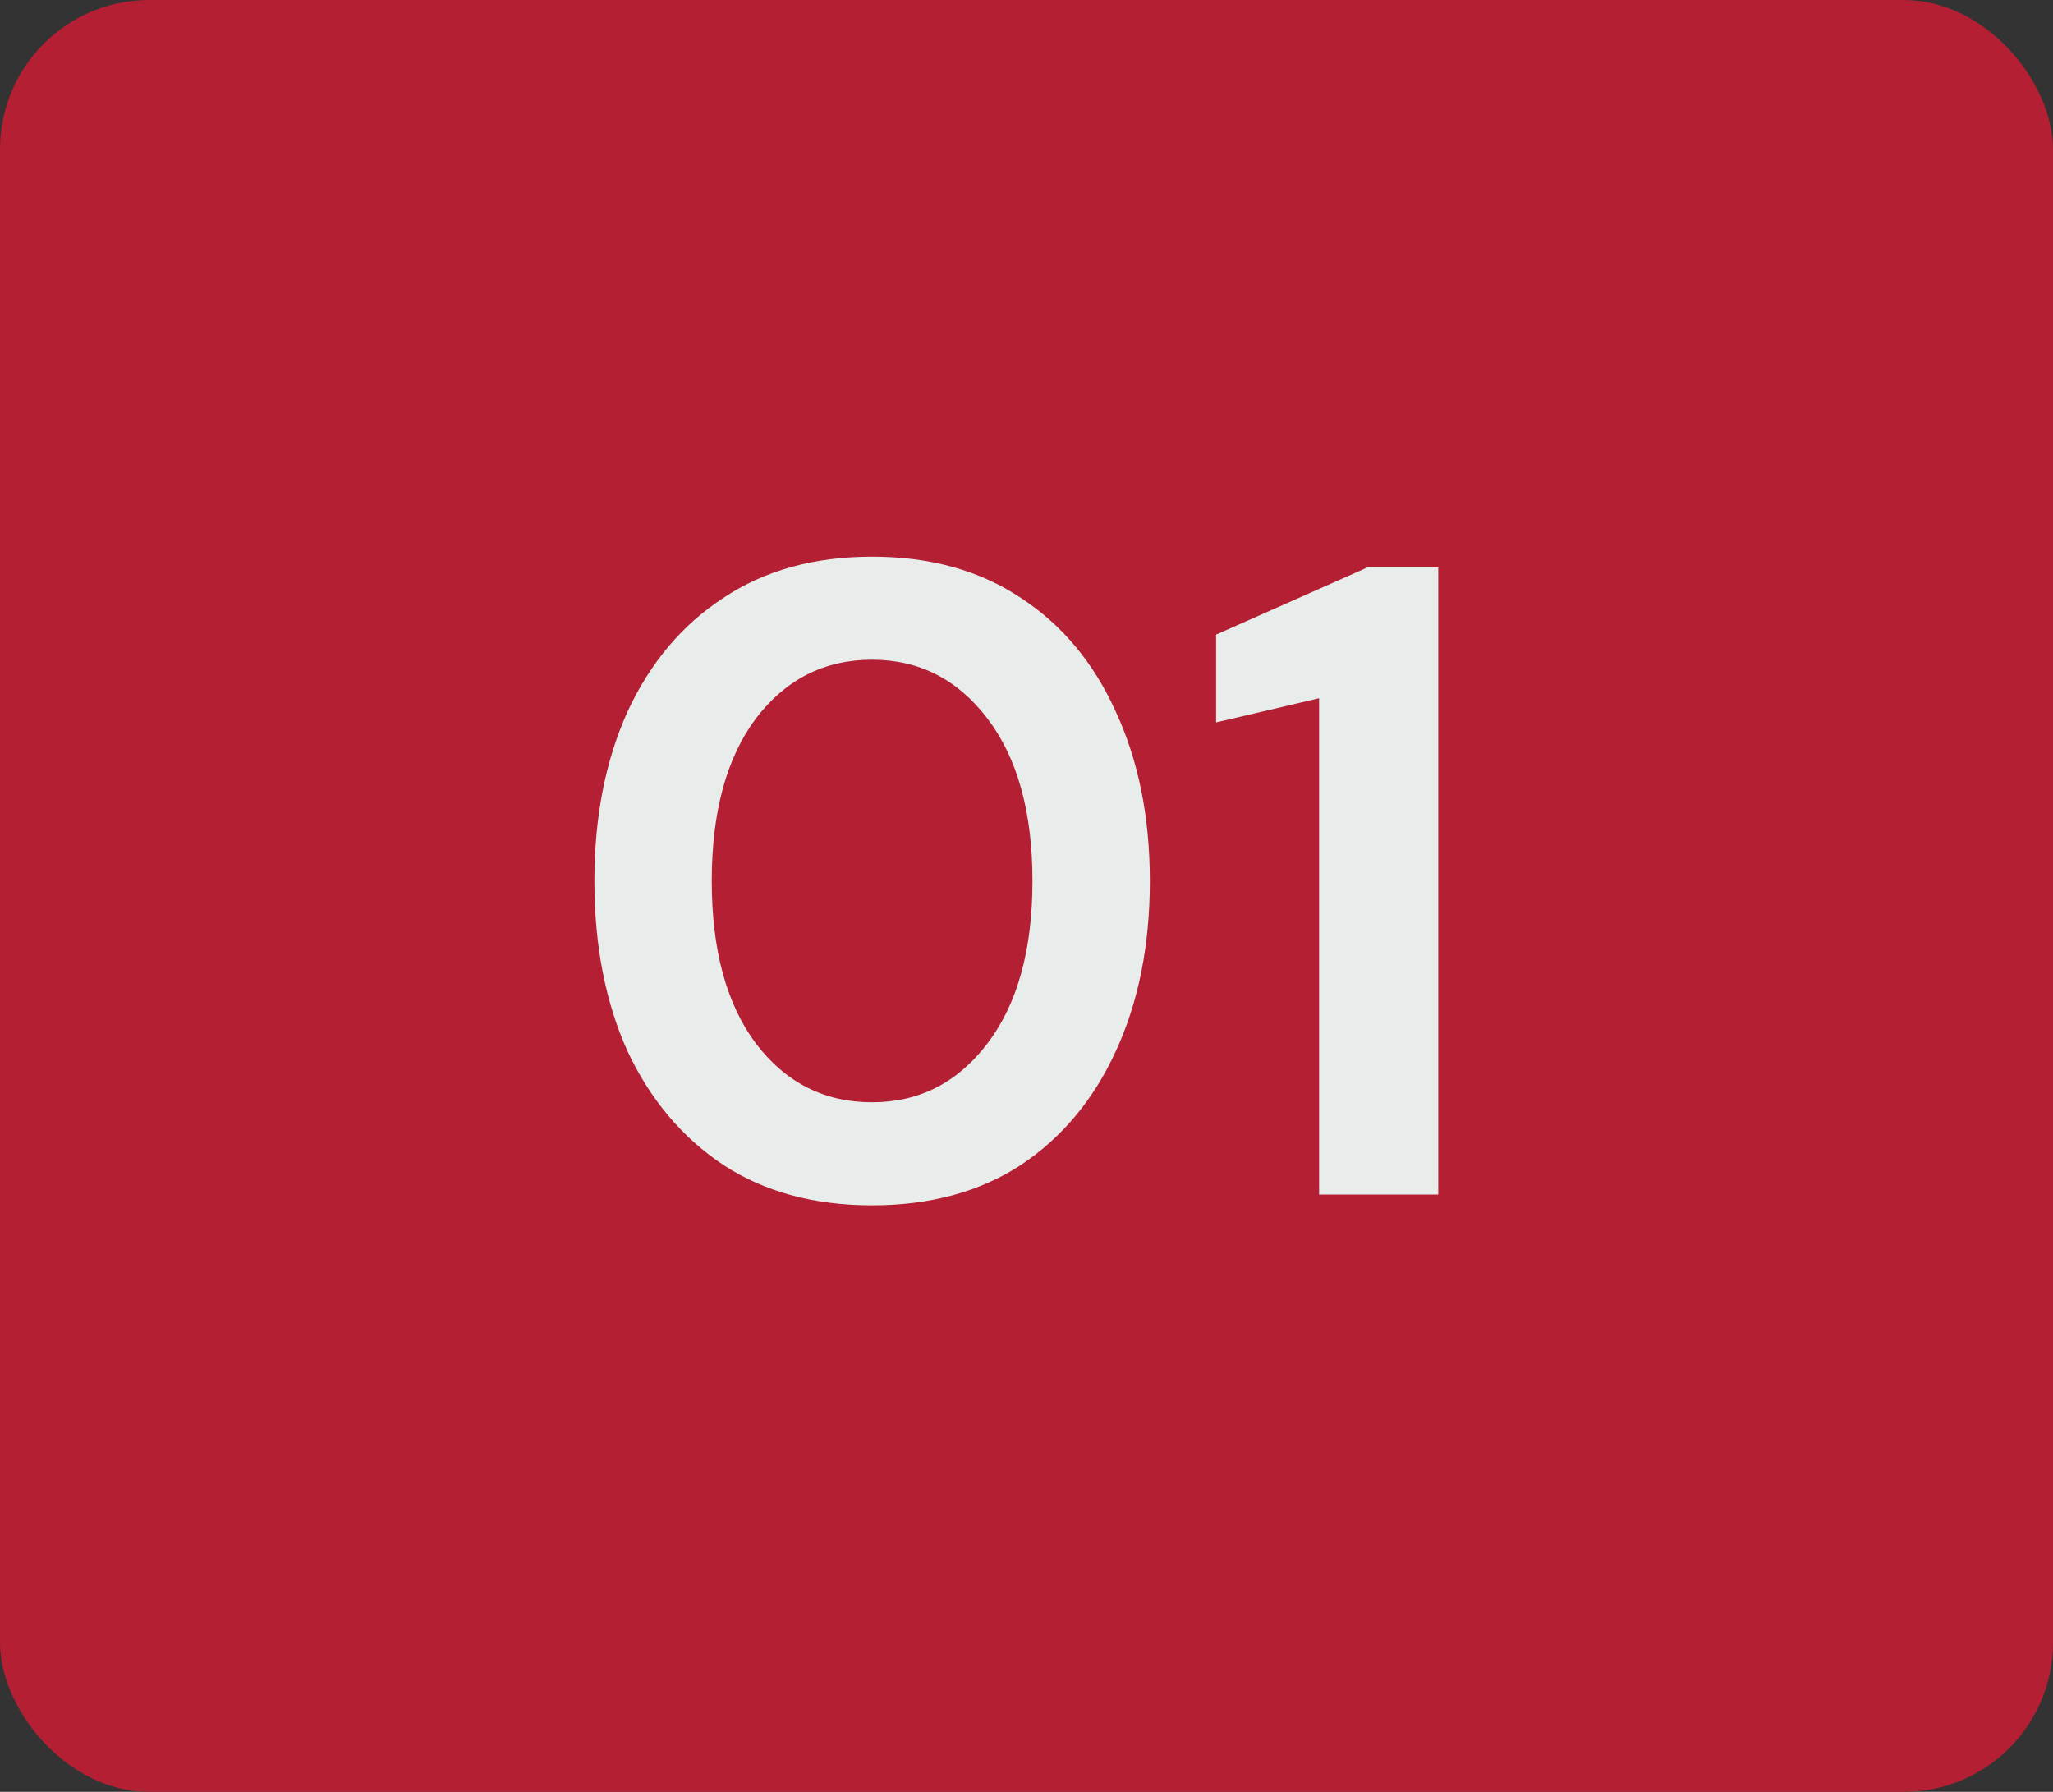
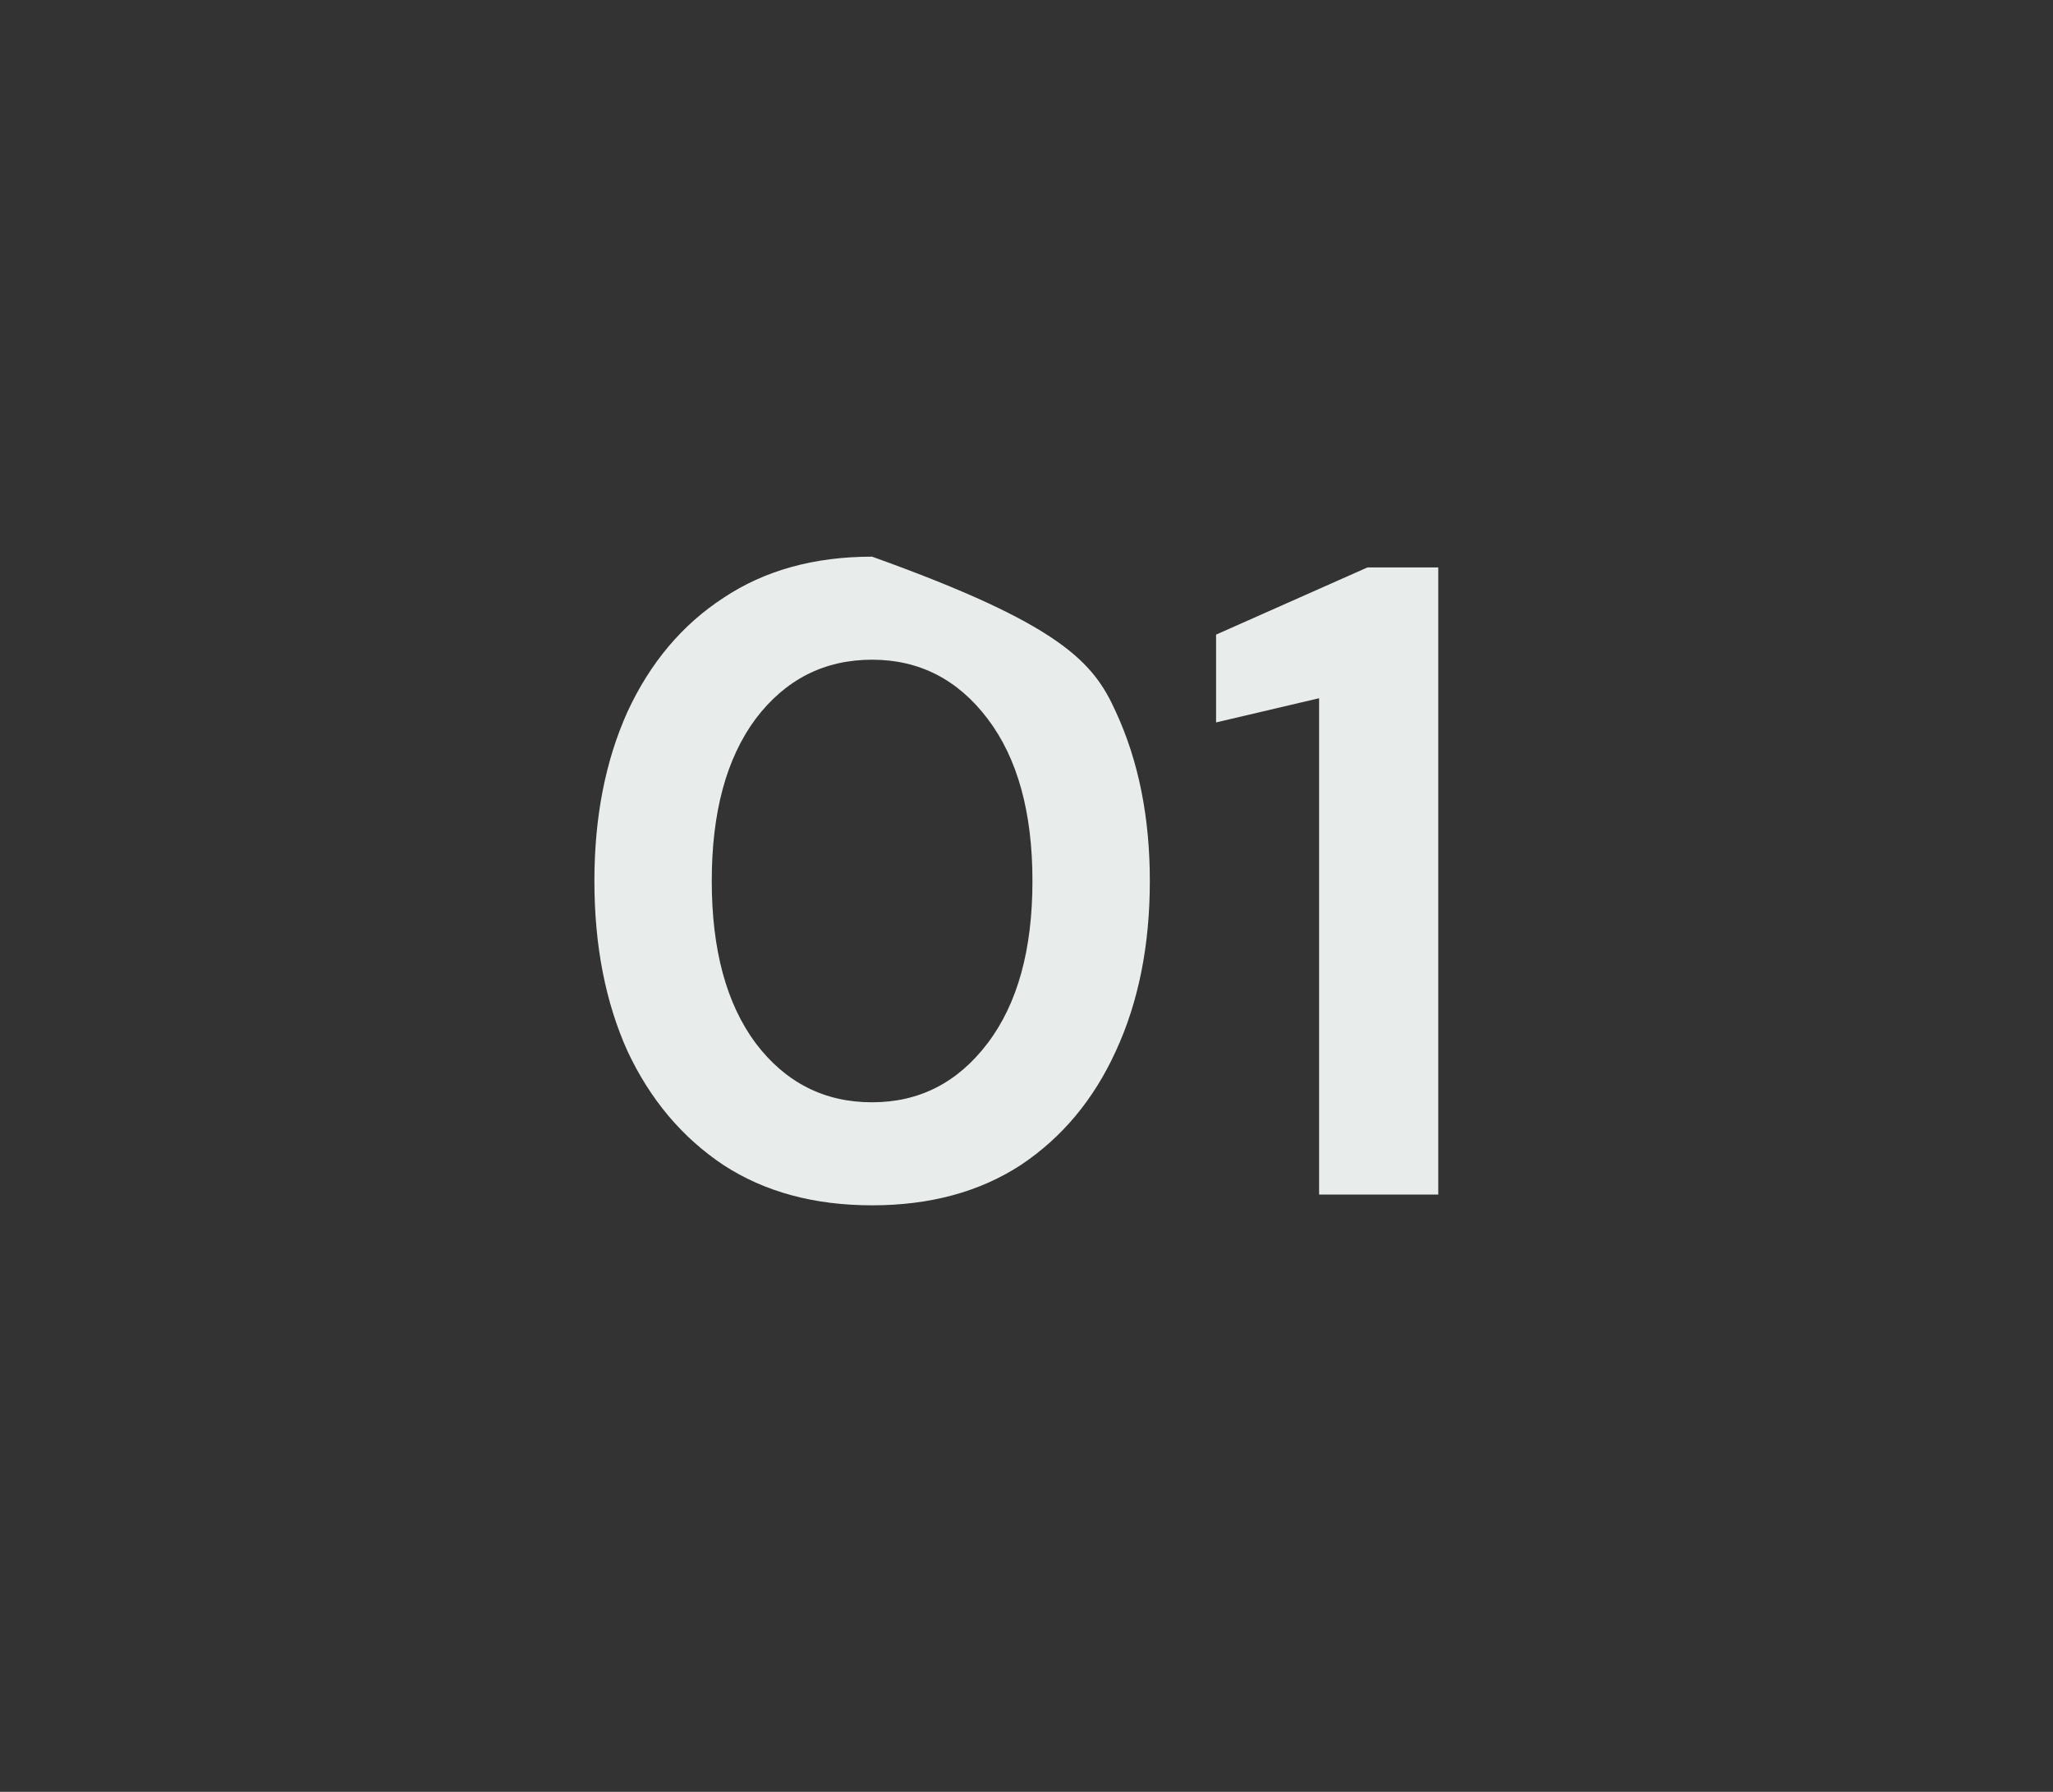
<svg xmlns="http://www.w3.org/2000/svg" width="110" height="96" viewBox="0 0 110 96" fill="none">
  <rect x="0" y="0" width="110" height="96" fill="#333333" stroke="none" />
-   <rect width="110" height="96" rx="8" fill="#B41F33" />
-   <path d="M46.727 64.576C43.623 64.576 40.968 63.856 38.76 62.416C36.551 60.944 34.84 58.912 33.623 56.32C32.44 53.696 31.848 50.656 31.848 47.2C31.848 43.776 32.44 40.752 33.623 38.128C34.84 35.504 36.551 33.472 38.76 32.032C40.968 30.56 43.623 29.824 46.727 29.824C49.831 29.824 52.487 30.56 54.696 32.032C56.904 33.472 58.599 35.504 59.783 38.128C60.999 40.752 61.608 43.776 61.608 47.2C61.608 50.656 60.999 53.696 59.783 56.32C58.599 58.912 56.904 60.944 54.696 62.416C52.487 63.856 49.831 64.576 46.727 64.576ZM46.727 59.056C49.255 59.056 51.319 58 52.919 55.888C54.52 53.776 55.319 50.88 55.319 47.2C55.319 43.52 54.52 40.624 52.919 38.512C51.319 36.4 49.255 35.344 46.727 35.344C44.167 35.344 42.087 36.4 40.487 38.512C38.919 40.624 38.136 43.52 38.136 47.2C38.136 50.88 38.919 53.776 40.487 55.888C42.087 58 44.167 59.056 46.727 59.056ZM70.678 64V37.408L65.158 38.704V34L73.27 30.4H77.062V64H70.678Z" fill="#E8EDEC" />
+   <path d="M46.727 64.576C43.623 64.576 40.968 63.856 38.76 62.416C36.551 60.944 34.84 58.912 33.623 56.32C32.44 53.696 31.848 50.656 31.848 47.2C31.848 43.776 32.44 40.752 33.623 38.128C34.84 35.504 36.551 33.472 38.76 32.032C40.968 30.56 43.623 29.824 46.727 29.824C56.904 33.472 58.599 35.504 59.783 38.128C60.999 40.752 61.608 43.776 61.608 47.2C61.608 50.656 60.999 53.696 59.783 56.32C58.599 58.912 56.904 60.944 54.696 62.416C52.487 63.856 49.831 64.576 46.727 64.576ZM46.727 59.056C49.255 59.056 51.319 58 52.919 55.888C54.52 53.776 55.319 50.88 55.319 47.2C55.319 43.52 54.52 40.624 52.919 38.512C51.319 36.4 49.255 35.344 46.727 35.344C44.167 35.344 42.087 36.4 40.487 38.512C38.919 40.624 38.136 43.52 38.136 47.2C38.136 50.88 38.919 53.776 40.487 55.888C42.087 58 44.167 59.056 46.727 59.056ZM70.678 64V37.408L65.158 38.704V34L73.27 30.4H77.062V64H70.678Z" fill="#E8EDEC" />
</svg>